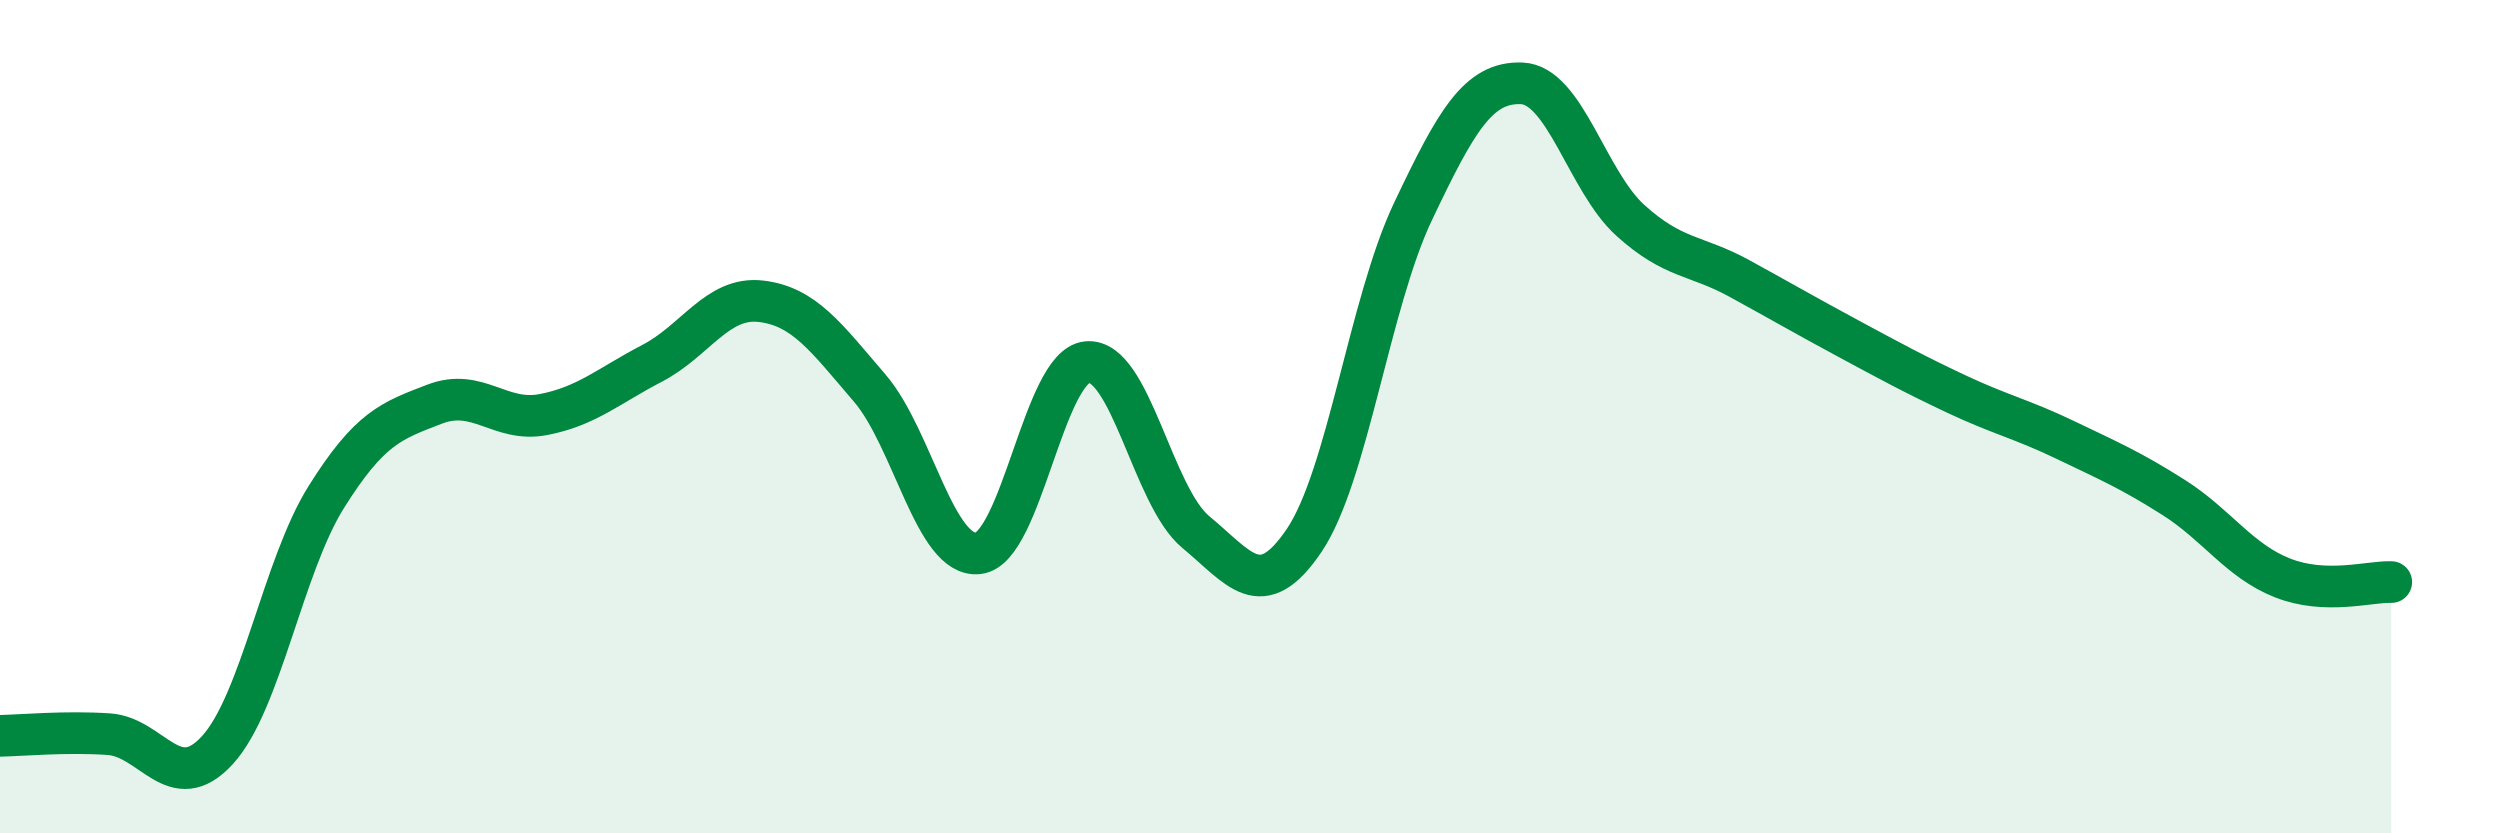
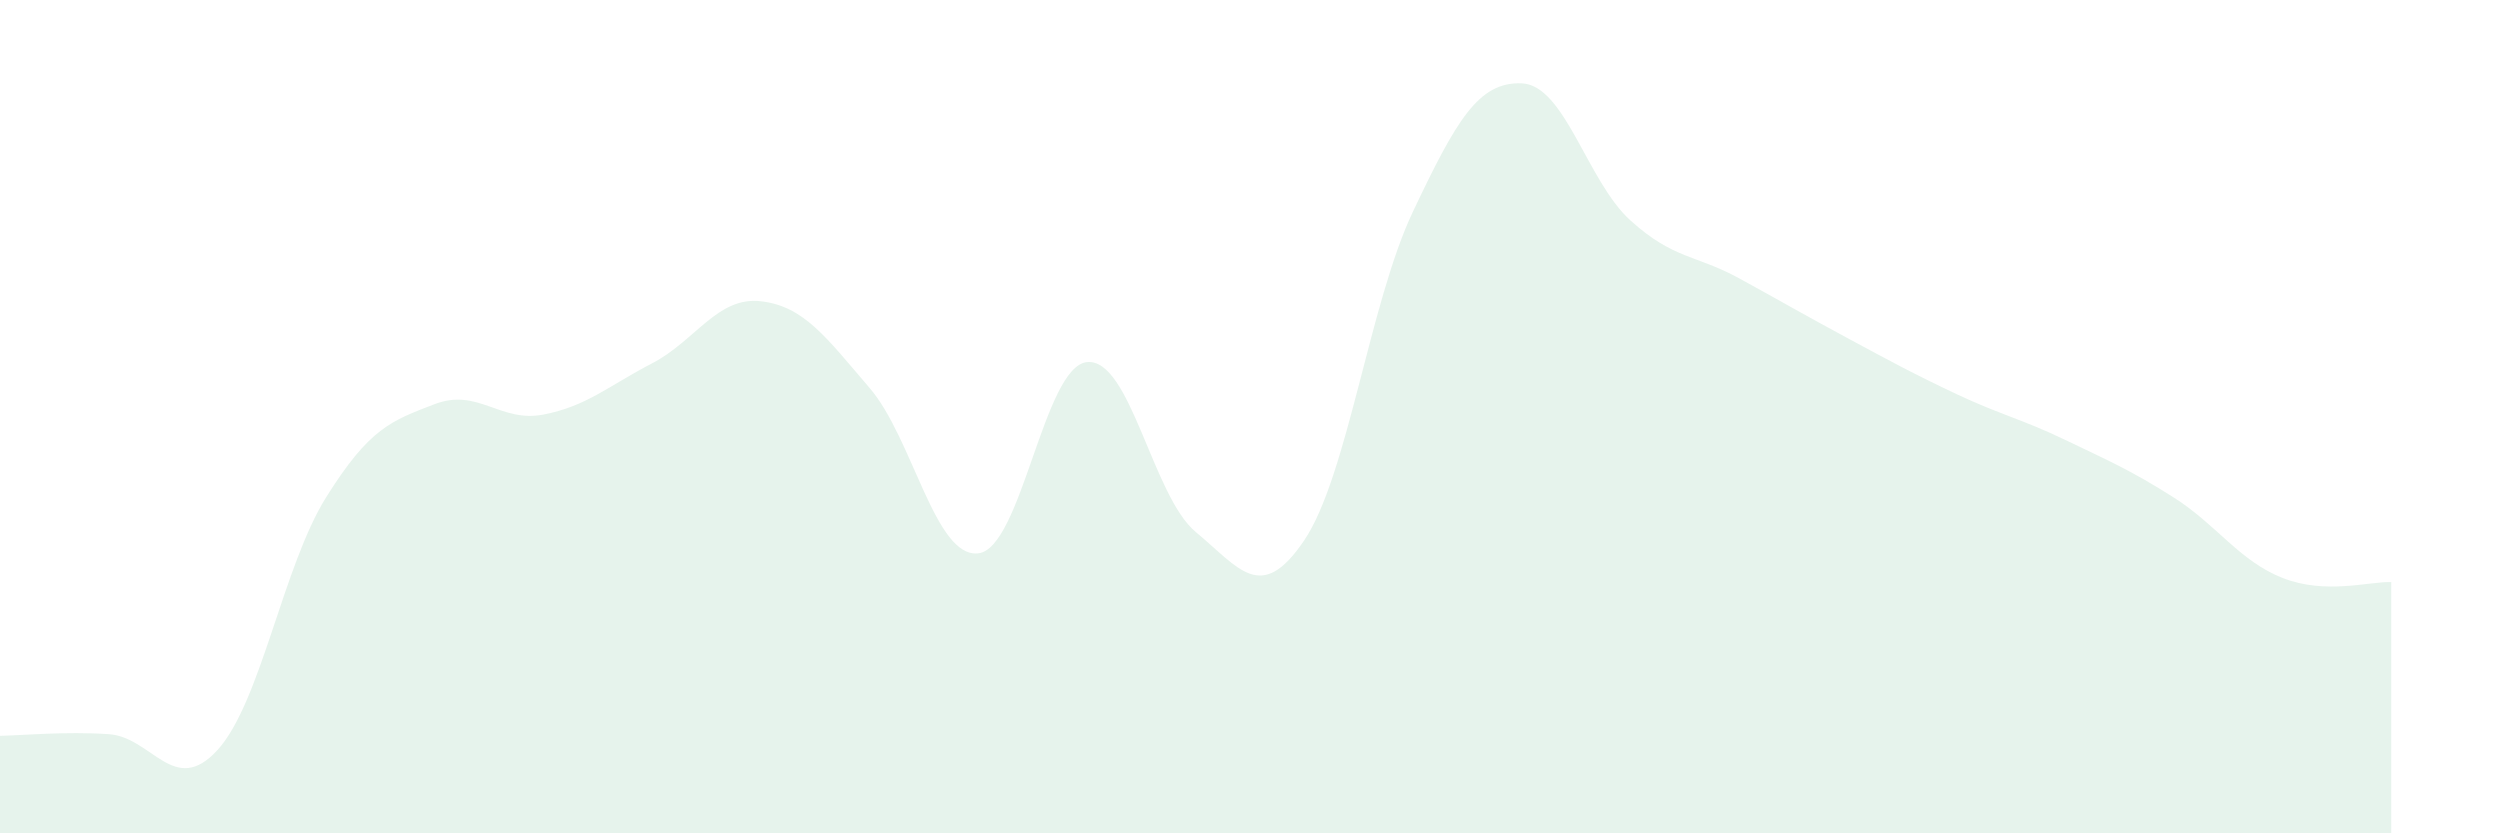
<svg xmlns="http://www.w3.org/2000/svg" width="60" height="20" viewBox="0 0 60 20">
  <path d="M 0,17.66 C 0.52,17.65 1.57,17.55 2.61,17.62 C 3.65,17.69 4.18,19.14 5.22,18 C 6.26,16.86 6.79,13.59 7.83,11.93 C 8.87,10.27 9.39,10.1 10.43,9.7 C 11.47,9.3 12,10.15 13.04,9.95 C 14.08,9.75 14.61,9.26 15.65,8.72 C 16.69,8.18 17.22,7.11 18.26,7.23 C 19.3,7.35 19.83,8.1 20.87,9.31 C 21.91,10.52 22.44,13.4 23.48,13.28 C 24.52,13.16 25.05,8.79 26.09,8.69 C 27.13,8.59 27.66,11.91 28.7,12.77 C 29.74,13.63 30.26,14.51 31.3,12.97 C 32.34,11.43 32.87,7.27 33.91,5.08 C 34.95,2.89 35.48,1.96 36.52,2 C 37.56,2.04 38.09,4.35 39.13,5.29 C 40.17,6.23 40.7,6.11 41.74,6.68 C 42.78,7.25 43.31,7.56 44.35,8.12 C 45.39,8.68 45.92,8.97 46.96,9.46 C 48,9.95 48.53,10.06 49.57,10.56 C 50.61,11.06 51.13,11.28 52.17,11.94 C 53.21,12.6 53.74,13.46 54.78,13.87 C 55.82,14.28 56.87,13.95 57.39,13.97L57.39 20L0 20Z" fill="#008740" opacity="0.1" stroke-linecap="round" stroke-linejoin="round" />
-   <path d="M 0,17.66 C 0.52,17.65 1.57,17.55 2.61,17.62 C 3.65,17.69 4.18,19.14 5.22,18 C 6.26,16.86 6.79,13.59 7.83,11.93 C 8.87,10.27 9.39,10.1 10.43,9.7 C 11.47,9.3 12,10.15 13.04,9.95 C 14.08,9.75 14.61,9.26 15.65,8.72 C 16.69,8.18 17.22,7.11 18.26,7.23 C 19.3,7.35 19.83,8.1 20.87,9.31 C 21.91,10.52 22.44,13.4 23.48,13.28 C 24.52,13.16 25.05,8.79 26.09,8.69 C 27.13,8.59 27.66,11.91 28.7,12.77 C 29.74,13.63 30.26,14.51 31.3,12.97 C 32.34,11.43 32.87,7.27 33.91,5.08 C 34.95,2.89 35.48,1.96 36.52,2 C 37.56,2.04 38.09,4.35 39.13,5.29 C 40.17,6.23 40.7,6.11 41.74,6.68 C 42.78,7.25 43.31,7.56 44.35,8.12 C 45.39,8.68 45.92,8.97 46.96,9.46 C 48,9.95 48.53,10.06 49.57,10.56 C 50.61,11.06 51.13,11.28 52.17,11.94 C 53.21,12.6 53.74,13.46 54.78,13.87 C 55.82,14.28 56.87,13.95 57.39,13.97" stroke="#008740" stroke-width="1" fill="none" stroke-linecap="round" stroke-linejoin="round" />
</svg>